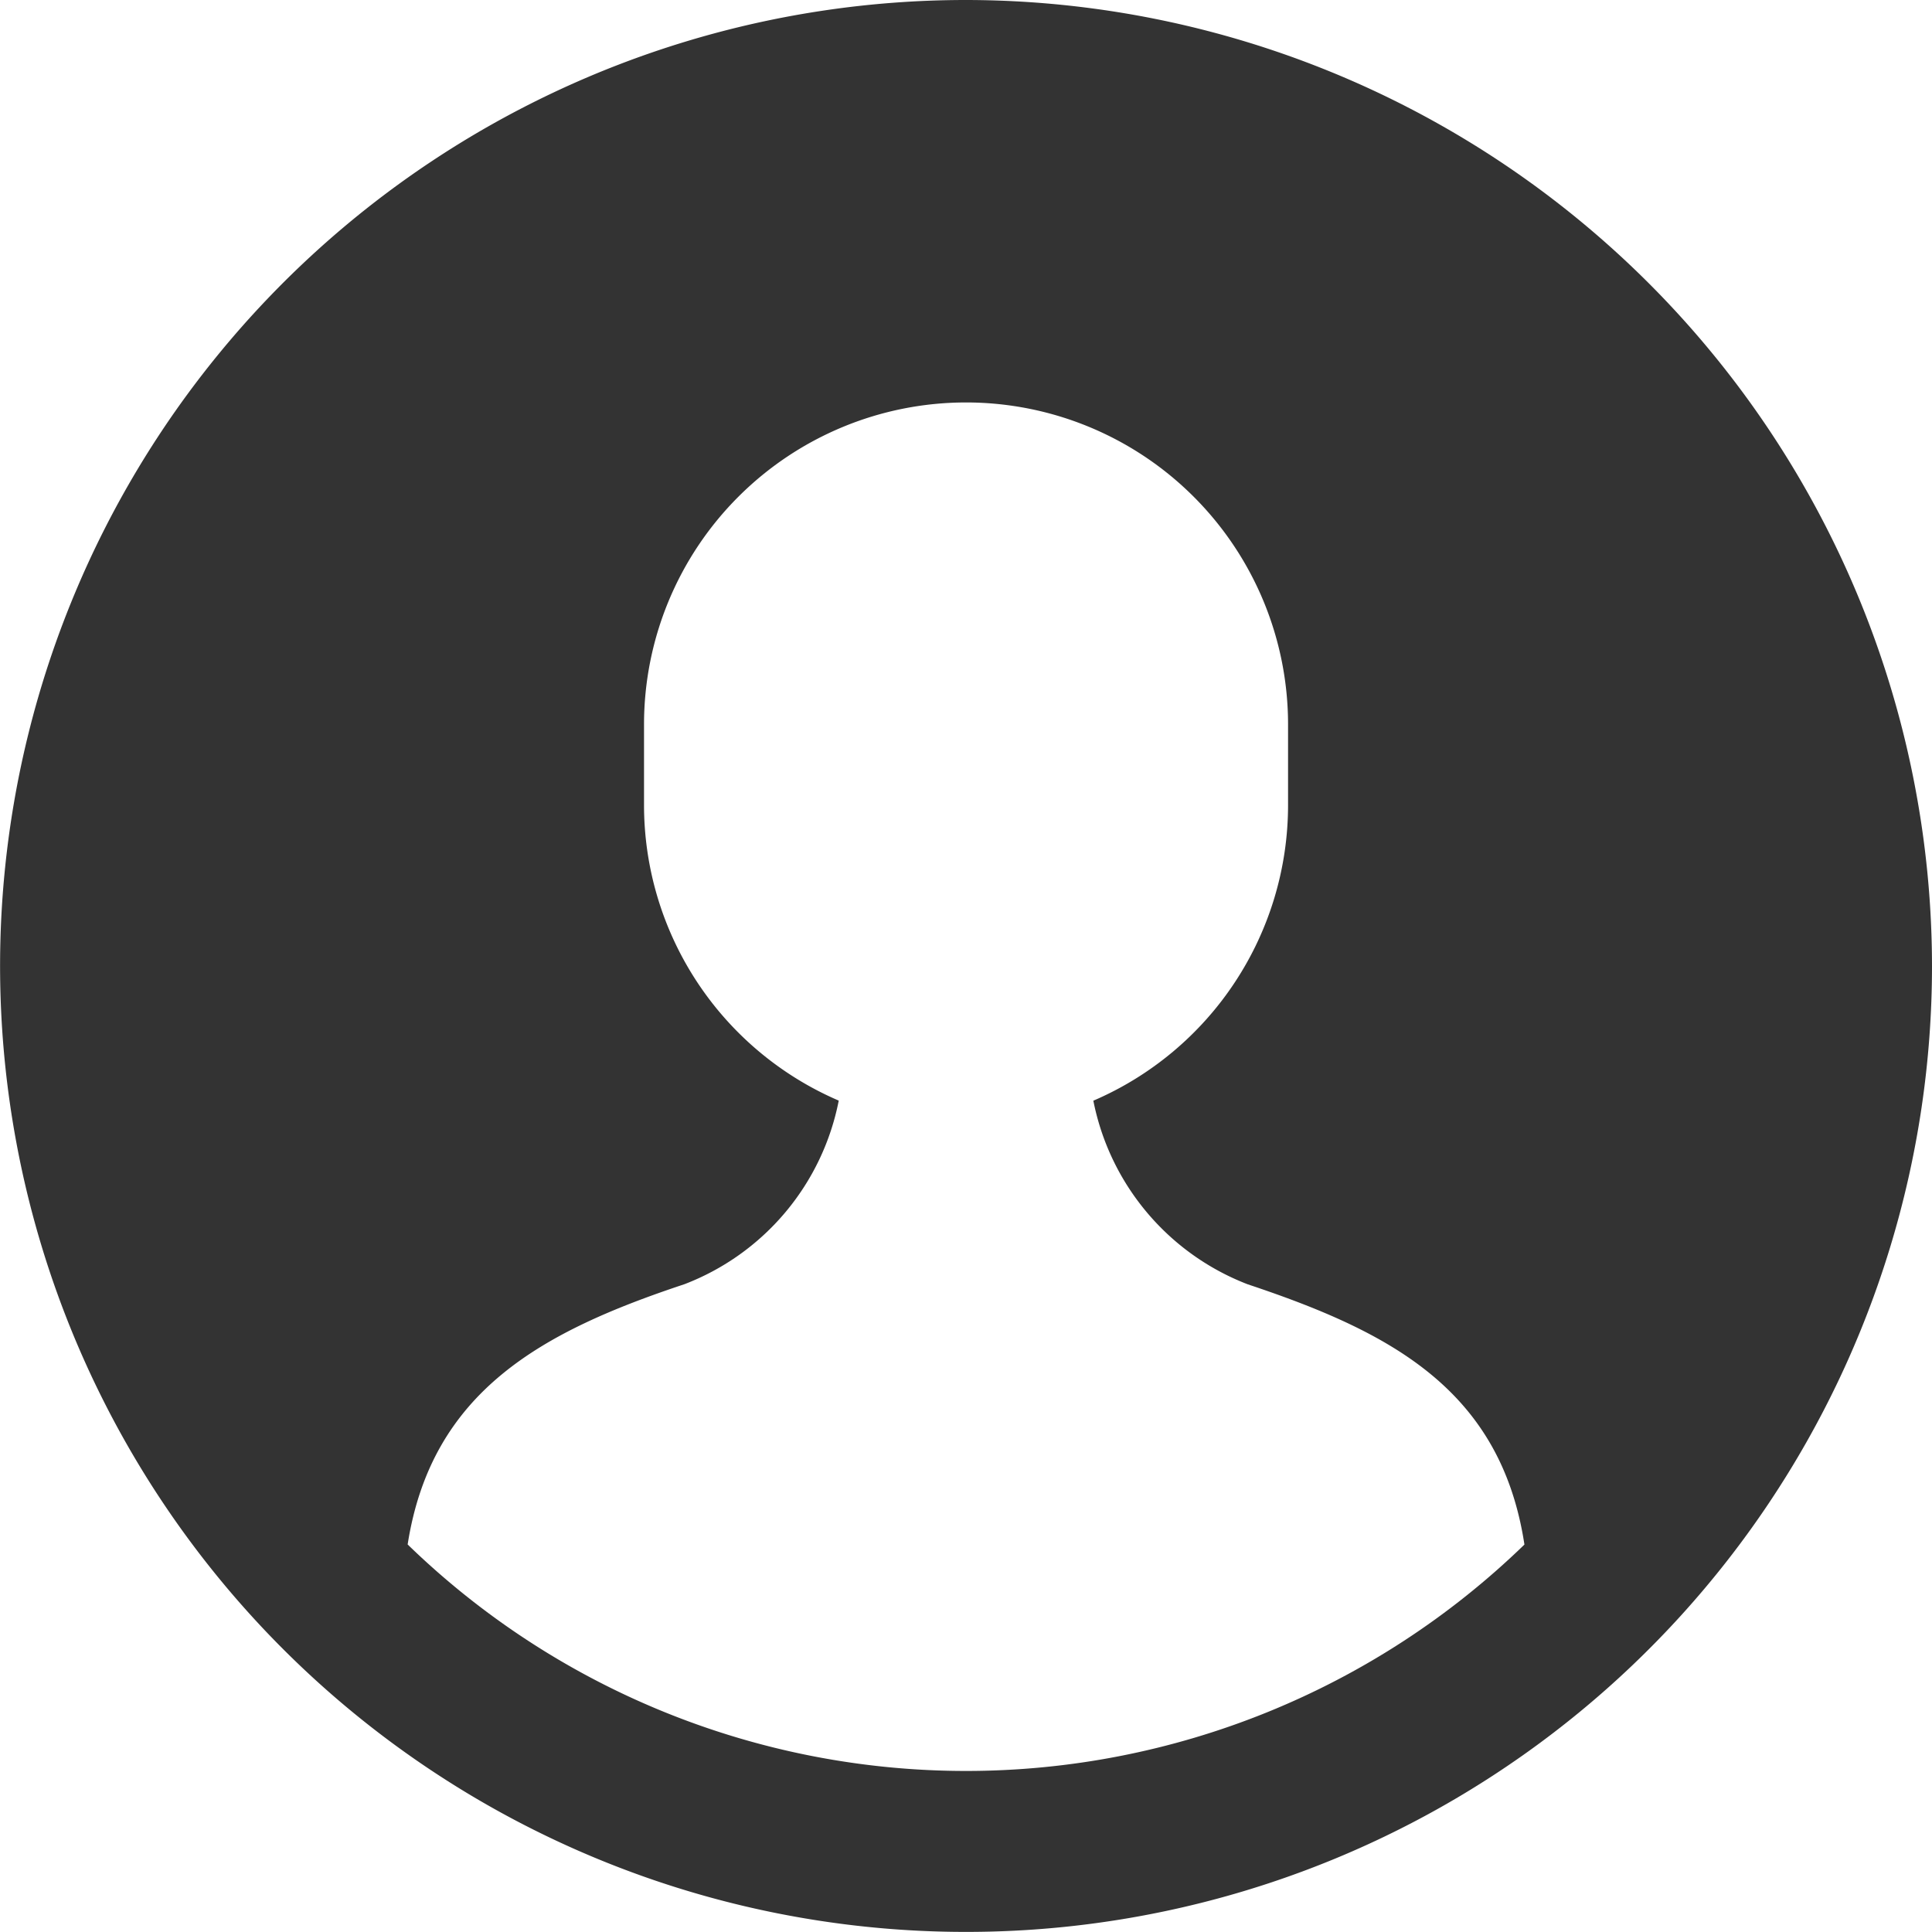
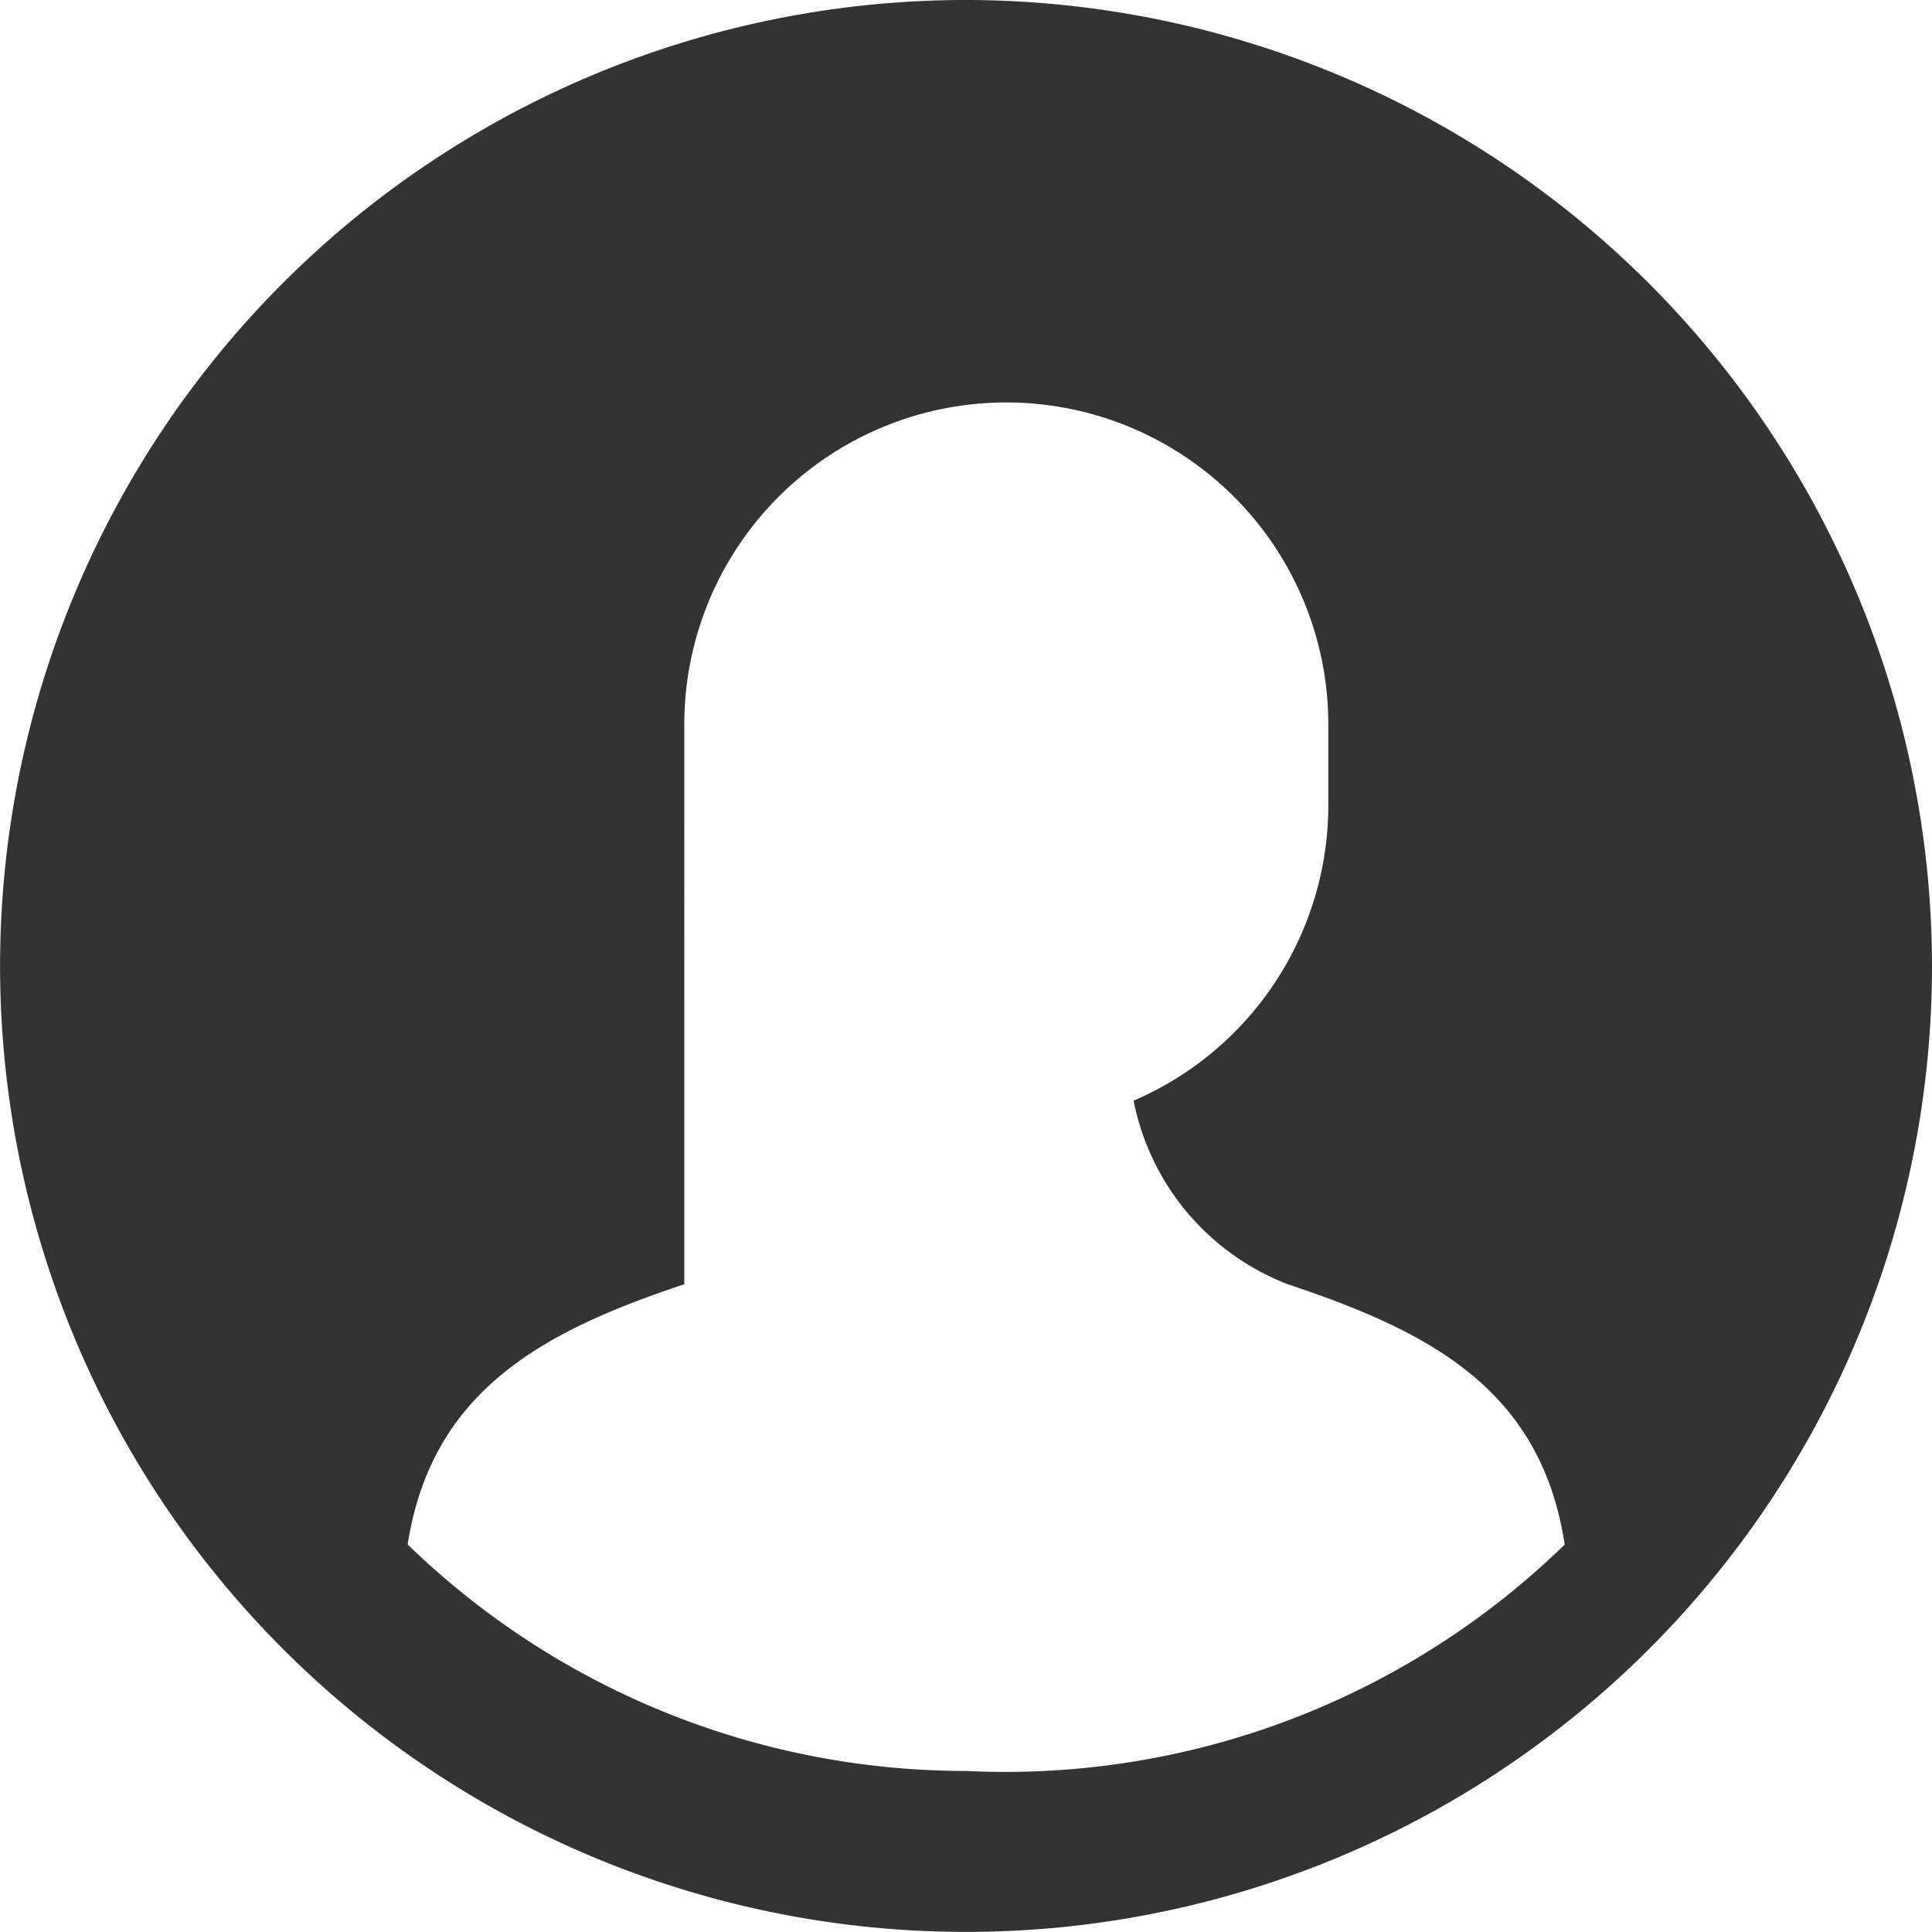
<svg xmlns="http://www.w3.org/2000/svg" width="23.417" height="23.417" viewBox="0 0 23.417 23.417">
  <defs>
    <style>.a{fill:#333;}</style>
  </defs>
  <g transform="translate(4 0.976)">
-     <path class="a" d="M11.708,0A11.708,11.708,0,1,0,23.417,11.708,11.721,11.721,0,0,0,11.708,0Zm0,21.465a9.715,9.715,0,0,1-6.767-2.745c.291-1.863,1.635-2.583,3.353-3.154a3,3,0,0,0,1.872-2.226,3.9,3.9,0,0,1-2.36-3.584V8.781a3.9,3.9,0,1,1,7.806,0v.976a3.9,3.9,0,0,1-2.36,3.584,3.009,3.009,0,0,0,1.872,2.226c1.719.573,3.065,1.27,3.353,3.154A9.718,9.718,0,0,1,11.708,21.465Z" transform="translate(-4 -0.976)" />
+     <path class="a" d="M11.708,0A11.708,11.708,0,1,0,23.417,11.708,11.721,11.721,0,0,0,11.708,0Zm0,21.465a9.715,9.715,0,0,1-6.767-2.745c.291-1.863,1.635-2.583,3.353-3.154V8.781a3.9,3.9,0,1,1,7.806,0v.976a3.9,3.9,0,0,1-2.36,3.584,3.009,3.009,0,0,0,1.872,2.226c1.719.573,3.065,1.27,3.353,3.154A9.718,9.718,0,0,1,11.708,21.465Z" transform="translate(-4 -0.976)" />
  </g>
</svg>